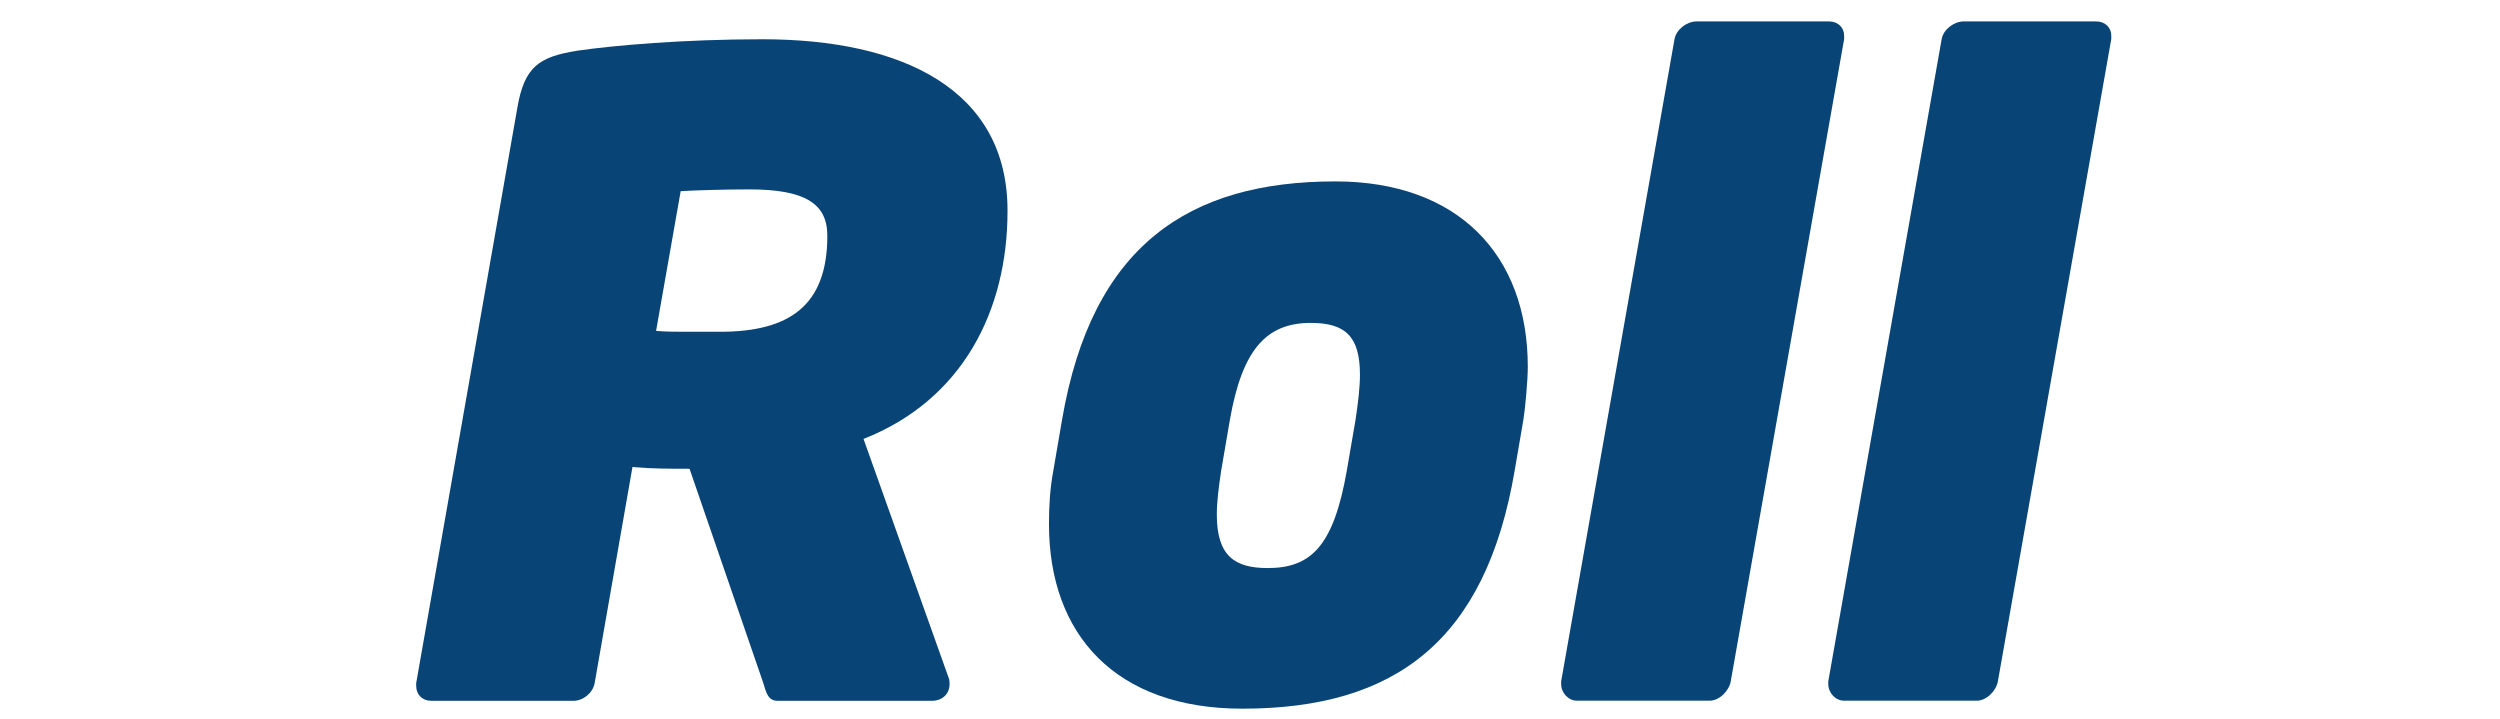
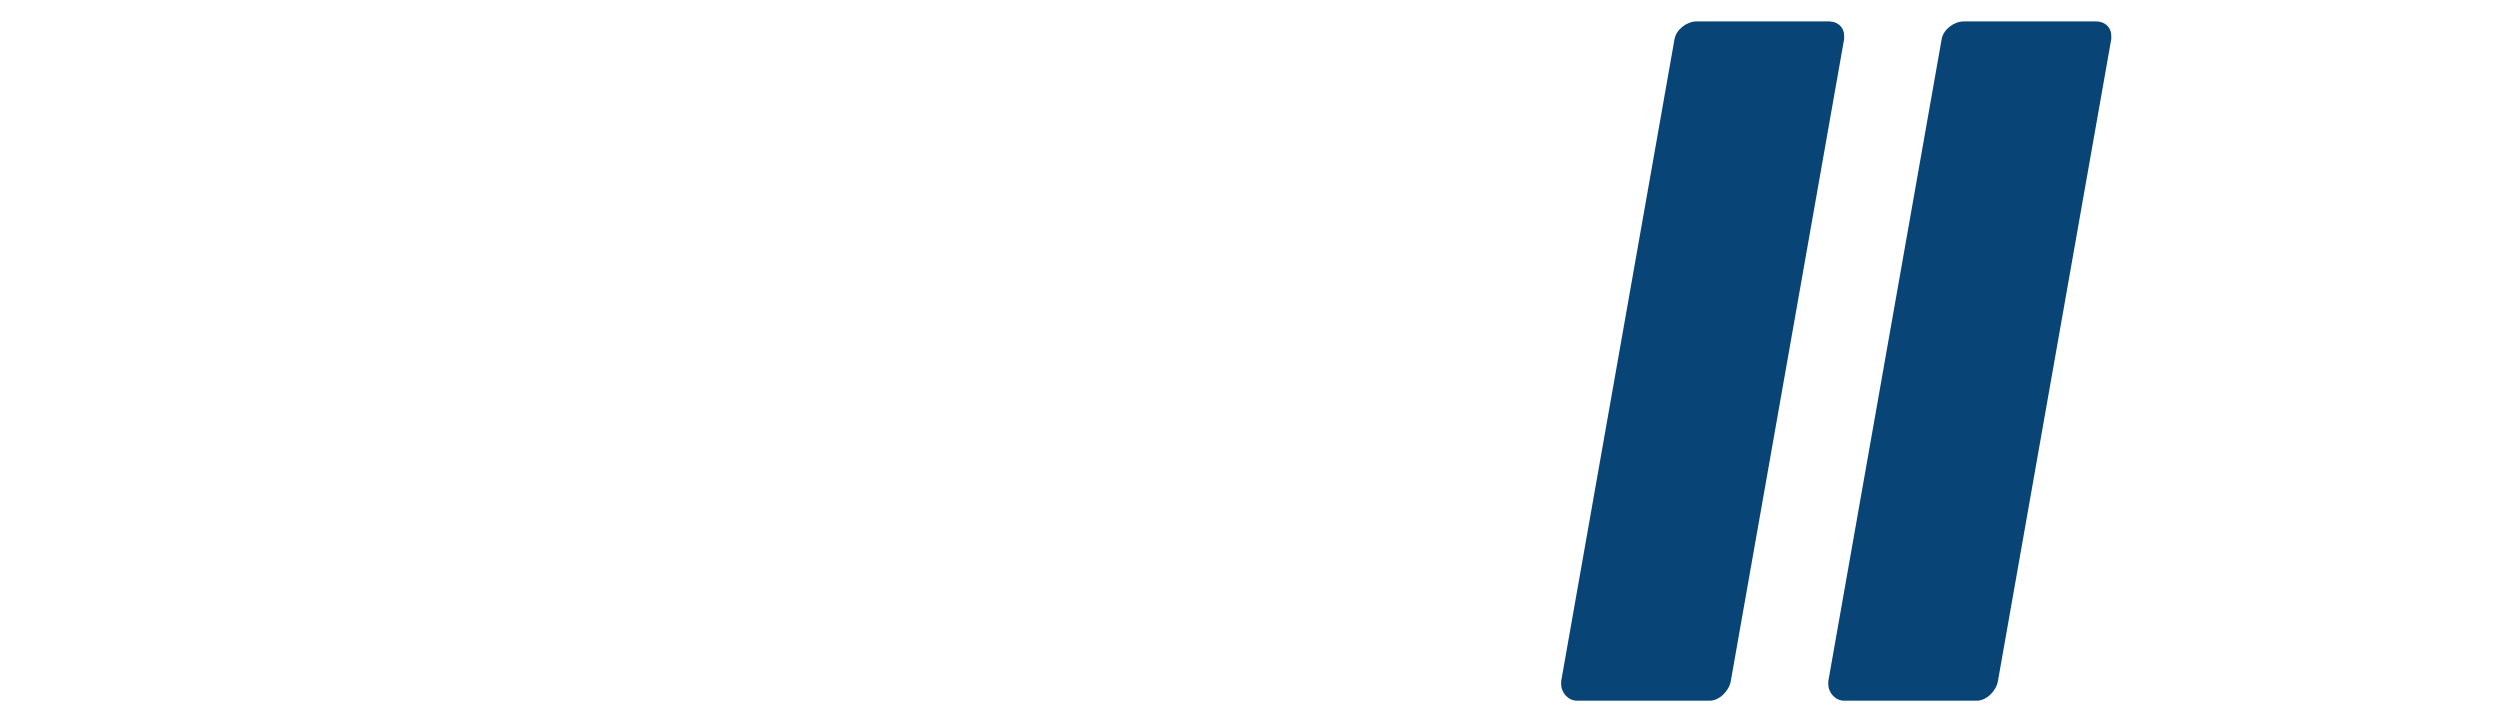
<svg xmlns="http://www.w3.org/2000/svg" version="1.1" id="Layer_1" x="0px" y="0px" viewBox="0 0 2286.3 657.8" style="enable-background:new 0 0 2286.3 657.8;" xml:space="preserve">
  <style type="text/css">
	.st0{display:none;}
	.st1{display:inline;fill:#084476;}
	.st2{fill:#084476;}
</style>
  <g class="st0">
-     <path class="st1" d="M855.3,46.4l-18.5,101.4c-1.6,9.7-4.8,12.9-12.9,12.9c-0.8,0-1.6,0-2.4,0c-30.6-1.6-95-7.2-154.5-7.2   c-80.5,0-114.3,24.1-132,120.7l-15.3,85.3c-3.2,20.1-4.8,36.2-4.8,50.7c0,62,30.6,72.4,60.4,72.4c15.3,0,31.4-0.8,45.1-2.4l29-165   c1.6-8.9,8.9-16.1,17.7-16.1h127.2c8,0,13.7,5.6,13.7,13.7c0,0.8,0,1.6,0,2.4l-47.5,269.6c-2.4,12.1-6.4,16.1-20.1,18.5   c-48.3,9.7-111.9,19.3-189.9,19.3c-90.1,0-202-52.3-202-200.4c0-19.3,1.6-41,5.6-63.6l15.3-84.5C411.8,39.9,551.9,9.3,670.2,9.3   c83.7,0,140.9,12.9,172.2,21.7c8,2.4,13.7,4,13.7,11.3C856.1,43.1,855.3,44.7,855.3,46.4z" />
-     <path class="st1" d="M1363.2,32.7l-18.5,103c-1.6,8.9-10.5,15.3-19.3,15.3h-119.9l-78.9,448.3c-1.6,8.9-10.5,16.1-19.3,16.1H976   c-8,0-12.9-5.6-12.9-12.9c0-1.6,0-2.4,0-3.2L1042,151H919.7c-8,0-13.7-4.8-13.7-12.9c0-0.8,0-1.6,0-2.4l18.5-103   c1.6-8.9,9.7-15.3,18.5-15.3h405.7c8,0,14.5,5.6,14.5,12.9C1363.2,31.1,1363.2,31.9,1363.2,32.7z" />
+     <path class="st1" d="M1363.2,32.7l-18.5,103c-1.6,8.9-10.5,15.3-19.3,15.3h-119.9l-78.9,448.3c-1.6,8.9-10.5,16.1-19.3,16.1H976   c-8,0-12.9-5.6-12.9-12.9c0-1.6,0-2.4,0-3.2L1042,151H919.7c-8,0-13.7-4.8-13.7-12.9c0-0.8,0-1.6,0-2.4l18.5-103   c1.6-8.9,9.7-15.3,18.5-15.3c8,0,14.5,5.6,14.5,12.9C1363.2,31.1,1363.2,31.9,1363.2,32.7z" />
  </g>
  <g class="st0">
    <path class="st1" d="M737.8,375.5l78.1,218.9c0.8,1.6,0.8,4,0.8,5.6c0,8.9-6.4,15.3-16.1,15.3H658.9c-8.9,0-10.5-8-12.9-16.1   l-67.6-196.4c-17.7,0-34.6,0-52.3-1.6l-34.6,198c-1.6,8.9-10.5,16.1-19.3,16.1H341.8c-8,0-13.7-5.6-13.7-13.7c0-0.8,0-1.6,0-2.4   l92.6-526.4c6.4-38.6,20.1-47.5,55.5-53.1c33-4.8,97.4-10.5,169-10.5c128,0,224.6,45.9,224.6,156.9   C869.8,258.8,827.9,340.1,737.8,375.5z M633.2,147c-21.7,0-49.1,0.8-62.8,1.6l-22.5,128c8.9,0.8,18.5,0.8,28.2,0.8s20.1,0,30.6,0   c63.6,0,98.2-24.1,98.2-87.7C704.8,159.8,683.9,147,633.2,147z" />
    <path class="st1" d="M1159.5,420.6c-17.7,0-45.9-1.6-67.6-2.4l-31.4,181.1c-1.6,8.9-10.5,16.1-19.3,16.1H912.4   c-8,0-14.5-4.8-14.5-12.1c0-0.8,0-0.8,0-1.6v-0.8l93.4-528c7.2-38.6,20.1-47.5,55.5-53.1c41.9-6.4,115.1-10.5,172.2-10.5   c111.2,0,222.2,45.9,222.2,159.4C1441.2,338.5,1323.7,420.6,1159.5,420.6z M1197.4,146.2c-5.6,0-52.3,0.8-57.1,0.8l-24.1,136.8   c4,0.8,51.5,0.8,56.3,0.8c64.4,0,102.2-32.2,102.2-93.4C1274.6,155.8,1244.1,146.2,1197.4,146.2z" />
  </g>
  <g class="st0">
    <path class="st1" d="M1121.8,185.6l-2.4,13.5c-10.4,59-51.8,98-81.3,113.1c18.3,11.9,45.4,47.8,45.4,95.6c0,6.4-0.8,12.7-1.6,19.9   l-1.6,10.4c-23.1,150.6-135.4,184-290,184c-40.6,0-116.3-3.2-153-9.6c-29.5-5.6-42.2-13.5-42.2-39c0-6.4,0.8-13.5,2.4-21.5   l82.1-467.6c7.2-43,22.3-54.2,60.5-59.7c34.3-5.6,114.7-9.6,154.5-9.6c134.6,0,230.2,35.8,230.2,137   C1125,162.5,1124.2,173.7,1121.8,185.6z M866.1,368.9h-77.3l-20.7,121.9h65.3c62.1,0,84.4-23.9,91.6-57.4l1.6-7.2   c0.8-4.8,1.6-9.6,1.6-14.3C928.2,387.2,910.7,368.9,866.1,368.9z M891.6,146.6c-6.4,0-57.4,0.8-62.9,0.8L808,260.5h77.2   c52.6,0,73.3-22.3,76.5-50.2l1.6-12.7c0.8-3.2,0.8-6.4,0.8-9.6C964,161.7,947.3,146.6,891.6,146.6z" />
  </g>
  <g>
-     <path class="st2" d="M789.7,401.4l77.9,218.6c0.8,1.6,0.8,4,0.8,5.6c0,8.8-6.4,15.3-16.1,15.3H711c-8.8,0-10.4-8-12.9-16.1   l-67.5-196.1c-17.7,0-34.6,0-52.2-1.6l-34.6,197.7c-1.6,8.8-10.4,16.1-19.3,16.1H394.3c-8,0-13.7-5.6-13.7-13.7c0-0.8,0-1.6,0-2.4   l92.4-525.5c6.4-38.6,20.1-47.4,55.4-53c32.9-4.8,97.2-10.4,168.8-10.4c127.8,0,224.2,45.8,224.2,156.7   C921.5,284.8,879.7,366,789.7,401.4z M685.2,173.2c-21.7,0-49,0.8-62.7,1.6l-22.5,127.8c8.8,0.8,18.5,0.8,28.1,0.8s20.1,0,30.5,0   c63.5,0,98-24.1,98-87.6C756.8,186,735.9,173.2,685.2,173.2z" />
-     <path class="st2" d="M1393.2,383.7l-8,46.6c-26.5,155.9-109.3,217.8-249.1,217.8c-115.7,0-176.8-67.5-176.8-168.8   c0-15.3,0.8-32.1,4-49l8-46.6c27.3-159.1,115.7-217.8,249.9-217.8c111.7,0,176,66.7,176,169.6   C1397.2,347.5,1394.8,374,1393.2,383.7z M1198.7,295.3c-41,0-62.7,24.9-73.9,88.4l-8,46.6c-2.4,16.1-4,28.9-4,40.2   c0,37.8,16.1,49,46.6,49c40.2,0,60.3-20.9,72.3-89.2l8-46.6c2.4-16.1,4-29.7,4-41C1243.7,307.4,1230.1,295.3,1198.7,295.3z" />
    <path class="st2" d="M1686.5,35.7l-103.7,587.4c-1.6,8.8-10.4,17.7-19.3,17.7h-121.3c-8,0-14.5-7.2-14.5-15.3c0-0.8,0-1.6,0-2.4   l103.7-587.4c1.6-8.8,11.3-16.1,20.1-16.1h121.3c8,0,13.7,5.6,13.7,12.9C1686.5,34.1,1686.5,34.9,1686.5,35.7z" />
    <path class="st2" d="M1930.8,35.7l-103.7,587.4c-1.6,8.8-10.4,17.7-19.3,17.7h-121.3c-8,0-14.5-7.2-14.5-15.3c0-0.8,0-1.6,0-2.4   l103.7-587.4c1.6-8.8,11.3-16.1,20.1-16.1h121.3c8,0,13.7,5.6,13.7,12.9C1930.8,34.1,1930.8,34.9,1930.8,35.7z" />
  </g>
</svg>